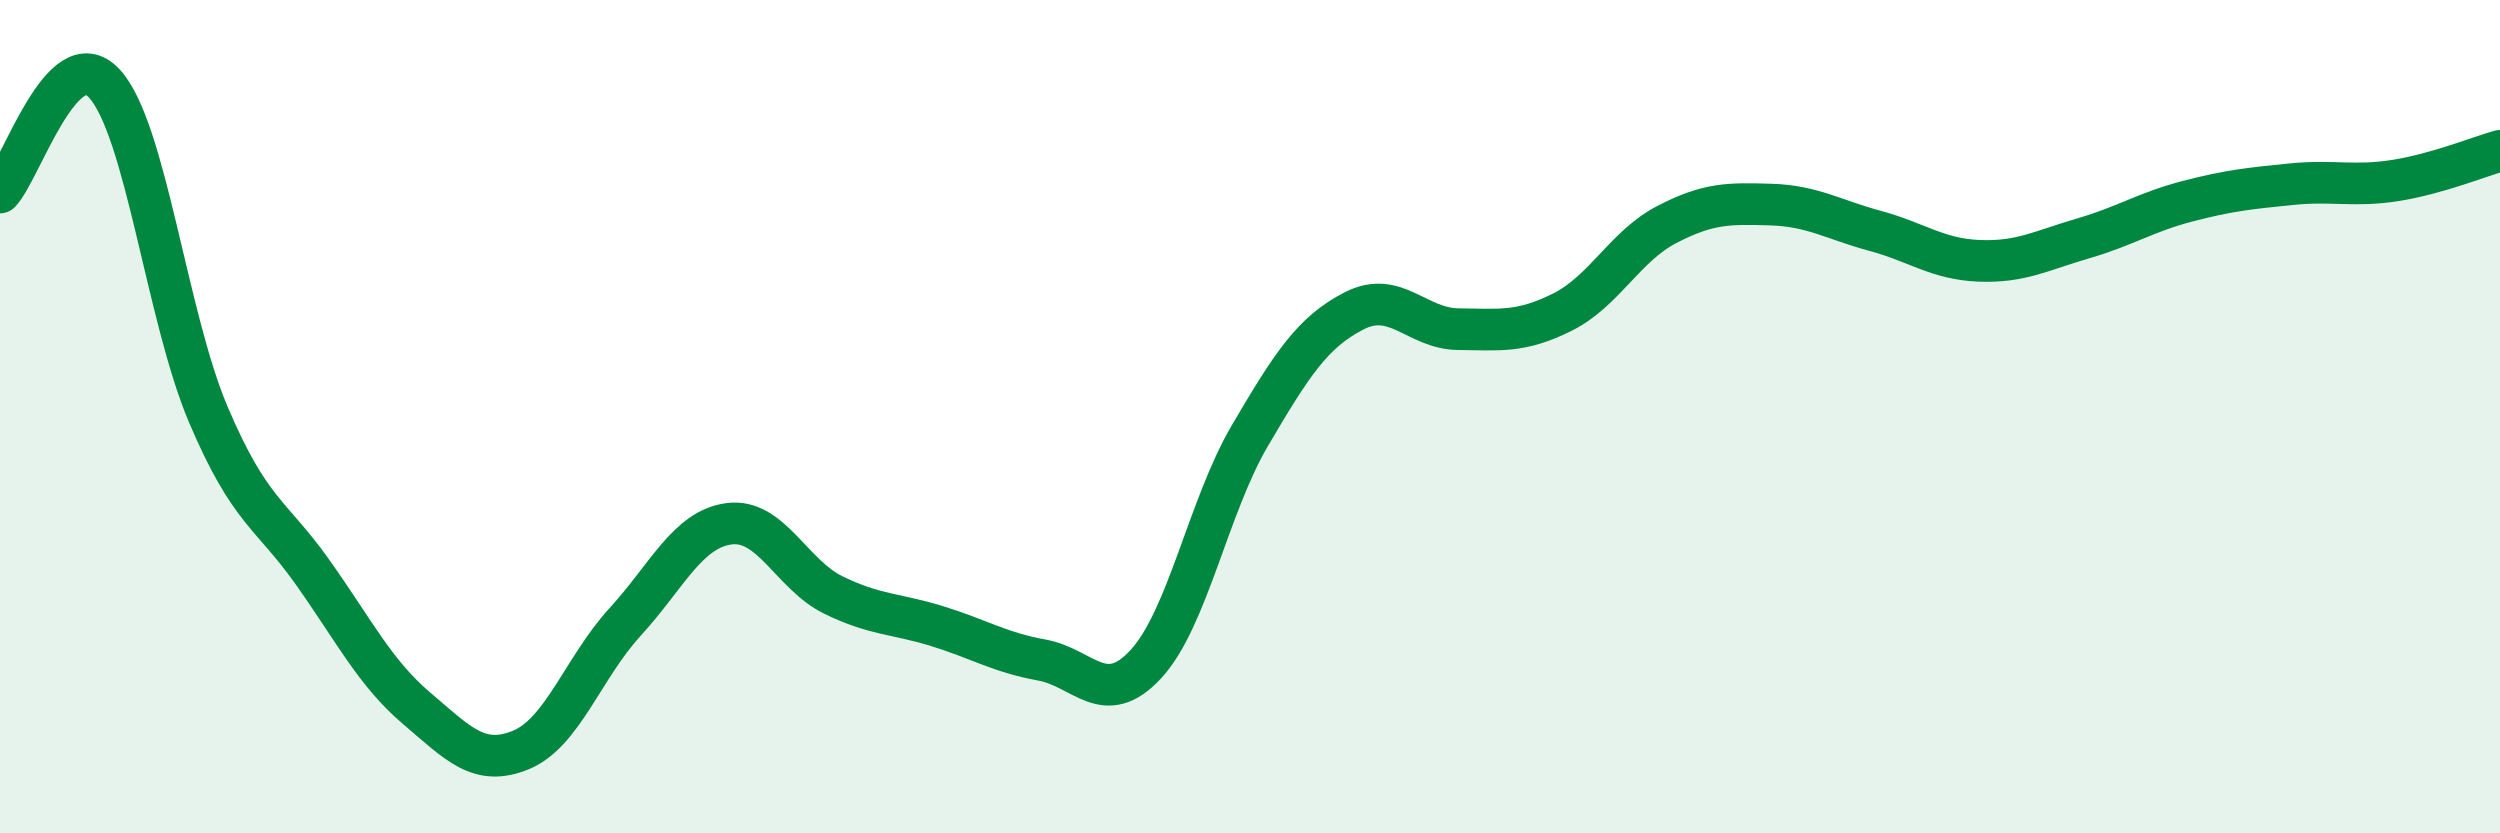
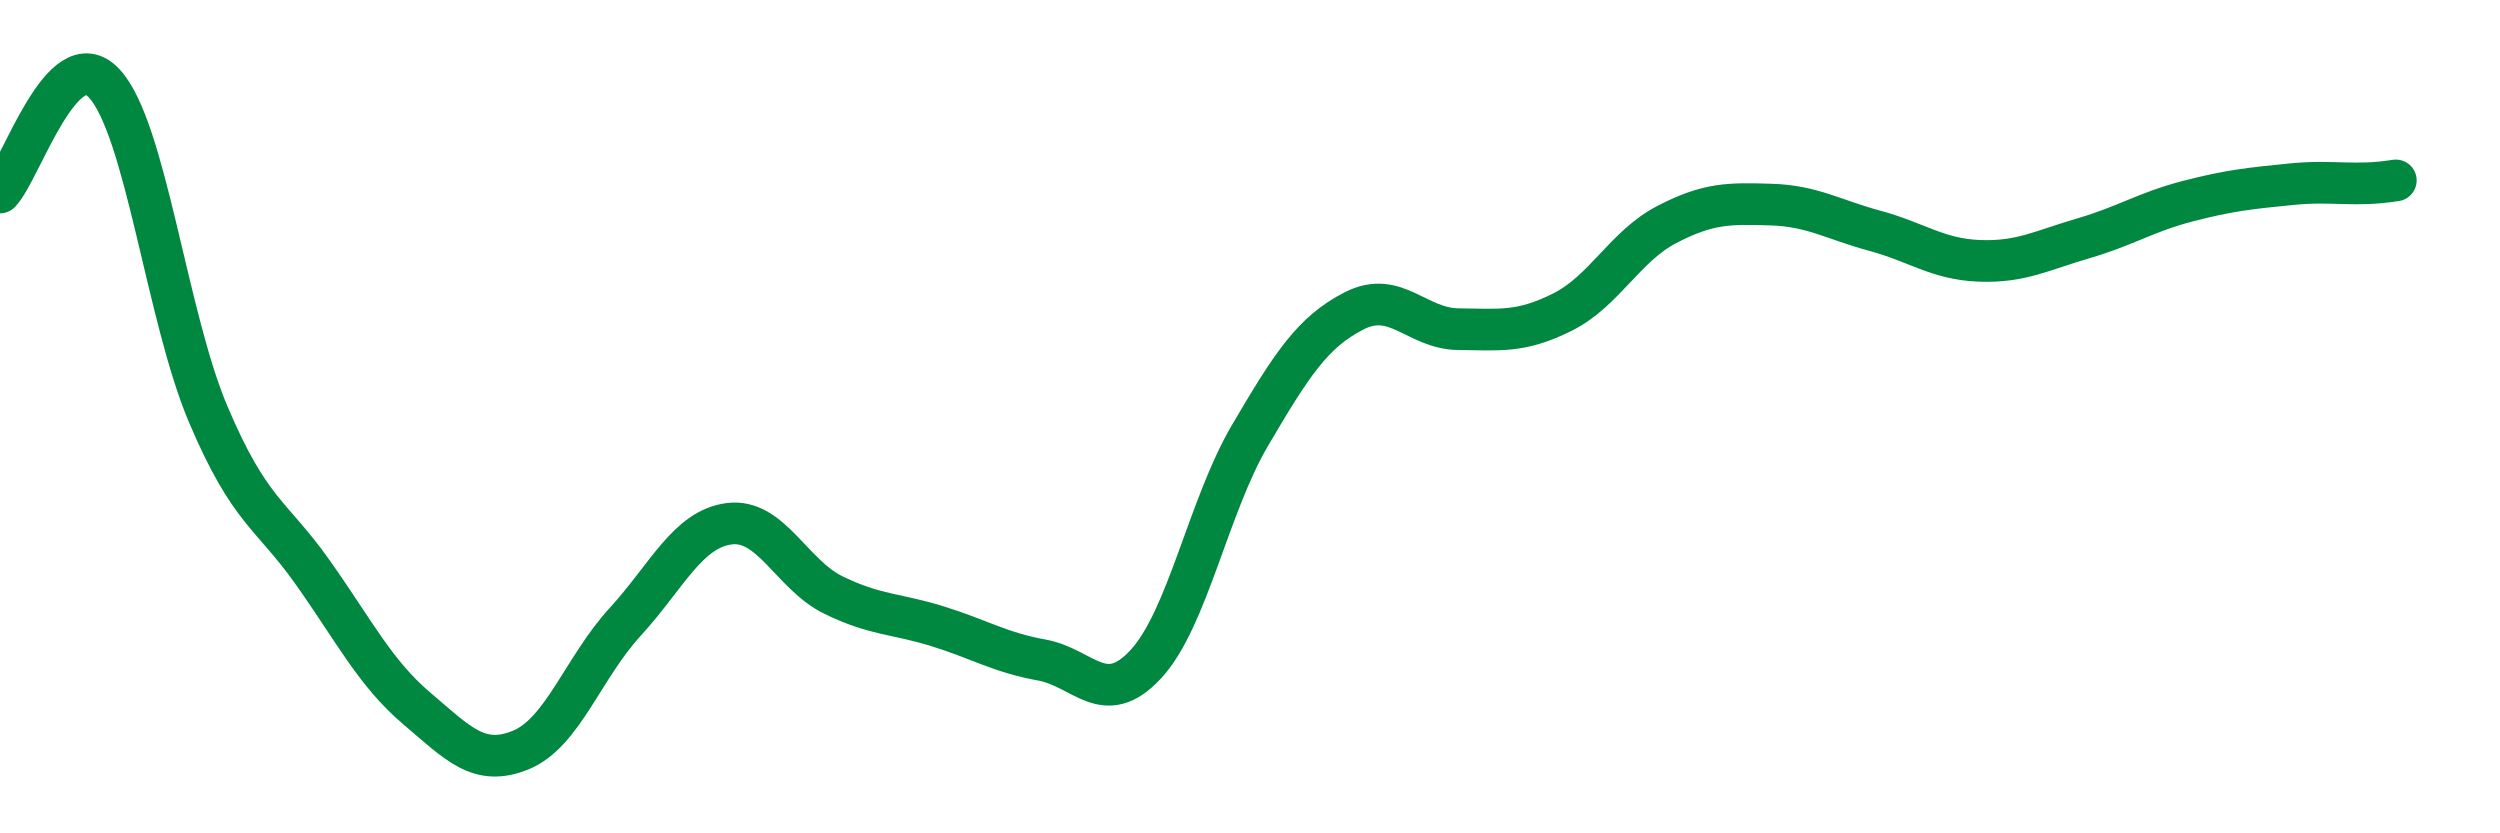
<svg xmlns="http://www.w3.org/2000/svg" width="60" height="20" viewBox="0 0 60 20">
-   <path d="M 0,4.62 C 0.5,4.1 1.5,0.93 2.5,2 C 3.5,3.07 4,7.6 5,9.95 C 6,12.3 6.5,12.32 7.5,13.73 C 8.5,15.14 9,16.15 10,17 C 11,17.85 11.5,18.41 12.5,18 C 13.5,17.59 14,16.02 15,14.93 C 16,13.84 16.5,12.7 17.5,12.57 C 18.5,12.44 19,13.79 20,14.28 C 21,14.77 21.5,14.72 22.5,15.03 C 23.5,15.34 24,15.66 25,15.84 C 26,16.02 26.5,17.02 27.5,15.94 C 28.5,14.86 29,12.15 30,10.45 C 31,8.75 31.5,7.97 32.5,7.46 C 33.5,6.95 34,7.89 35,7.9 C 36,7.91 36.5,7.99 37.5,7.49 C 38.5,6.99 39,5.91 40,5.39 C 41,4.87 41.5,4.88 42.5,4.91 C 43.5,4.94 44,5.27 45,5.54 C 46,5.81 46.5,6.22 47.5,6.26 C 48.5,6.3 49,6.01 50,5.72 C 51,5.43 51.5,5.09 52.5,4.83 C 53.5,4.57 54,4.52 55,4.42 C 56,4.32 56.5,4.49 57.5,4.33 C 58.5,4.17 59.5,3.76 60,3.62L60 20L0 20Z" fill="#008740" opacity="0.1" stroke-linecap="round" stroke-linejoin="round" />
-   <path d="M 0,4.62 C 0.5,4.1 1.5,0.93 2.5,2 C 3.5,3.07 4,7.6 5,9.95 C 6,12.3 6.5,12.32 7.5,13.73 C 8.5,15.14 9,16.15 10,17 C 11,17.85 11.5,18.41 12.5,18 C 13.5,17.59 14,16.02 15,14.93 C 16,13.84 16.5,12.7 17.5,12.57 C 18.5,12.44 19,13.79 20,14.28 C 21,14.77 21.5,14.72 22.5,15.03 C 23.5,15.34 24,15.66 25,15.84 C 26,16.02 26.5,17.02 27.5,15.94 C 28.5,14.86 29,12.15 30,10.45 C 31,8.75 31.5,7.97 32.5,7.46 C 33.5,6.95 34,7.89 35,7.9 C 36,7.91 36.5,7.99 37.5,7.49 C 38.5,6.99 39,5.91 40,5.39 C 41,4.87 41.5,4.88 42.5,4.91 C 43.5,4.94 44,5.27 45,5.54 C 46,5.81 46.5,6.22 47.5,6.26 C 48.5,6.3 49,6.01 50,5.72 C 51,5.43 51.5,5.09 52.5,4.83 C 53.5,4.57 54,4.52 55,4.42 C 56,4.32 56.5,4.49 57.5,4.33 C 58.5,4.17 59.5,3.76 60,3.62" stroke="#008740" stroke-width="1" fill="none" stroke-linecap="round" stroke-linejoin="round" />
+   <path d="M 0,4.62 C 0.5,4.1 1.5,0.93 2.5,2 C 3.5,3.07 4,7.6 5,9.95 C 6,12.3 6.5,12.32 7.5,13.73 C 8.5,15.14 9,16.15 10,17 C 11,17.85 11.5,18.41 12.5,18 C 13.5,17.59 14,16.02 15,14.93 C 16,13.84 16.5,12.7 17.5,12.57 C 18.5,12.44 19,13.79 20,14.28 C 21,14.77 21.5,14.72 22.5,15.03 C 23.5,15.34 24,15.66 25,15.84 C 26,16.02 26.5,17.02 27.5,15.94 C 28.5,14.86 29,12.15 30,10.45 C 31,8.75 31.5,7.97 32.5,7.46 C 33.5,6.95 34,7.89 35,7.9 C 36,7.91 36.5,7.99 37.5,7.49 C 38.5,6.99 39,5.91 40,5.39 C 41,4.87 41.5,4.88 42.5,4.91 C 43.5,4.94 44,5.27 45,5.54 C 46,5.81 46.5,6.22 47.5,6.26 C 48.5,6.3 49,6.01 50,5.72 C 51,5.43 51.5,5.09 52.5,4.83 C 53.5,4.57 54,4.52 55,4.42 C 56,4.32 56.5,4.49 57.5,4.33 " stroke="#008740" stroke-width="1" fill="none" stroke-linecap="round" stroke-linejoin="round" />
</svg>